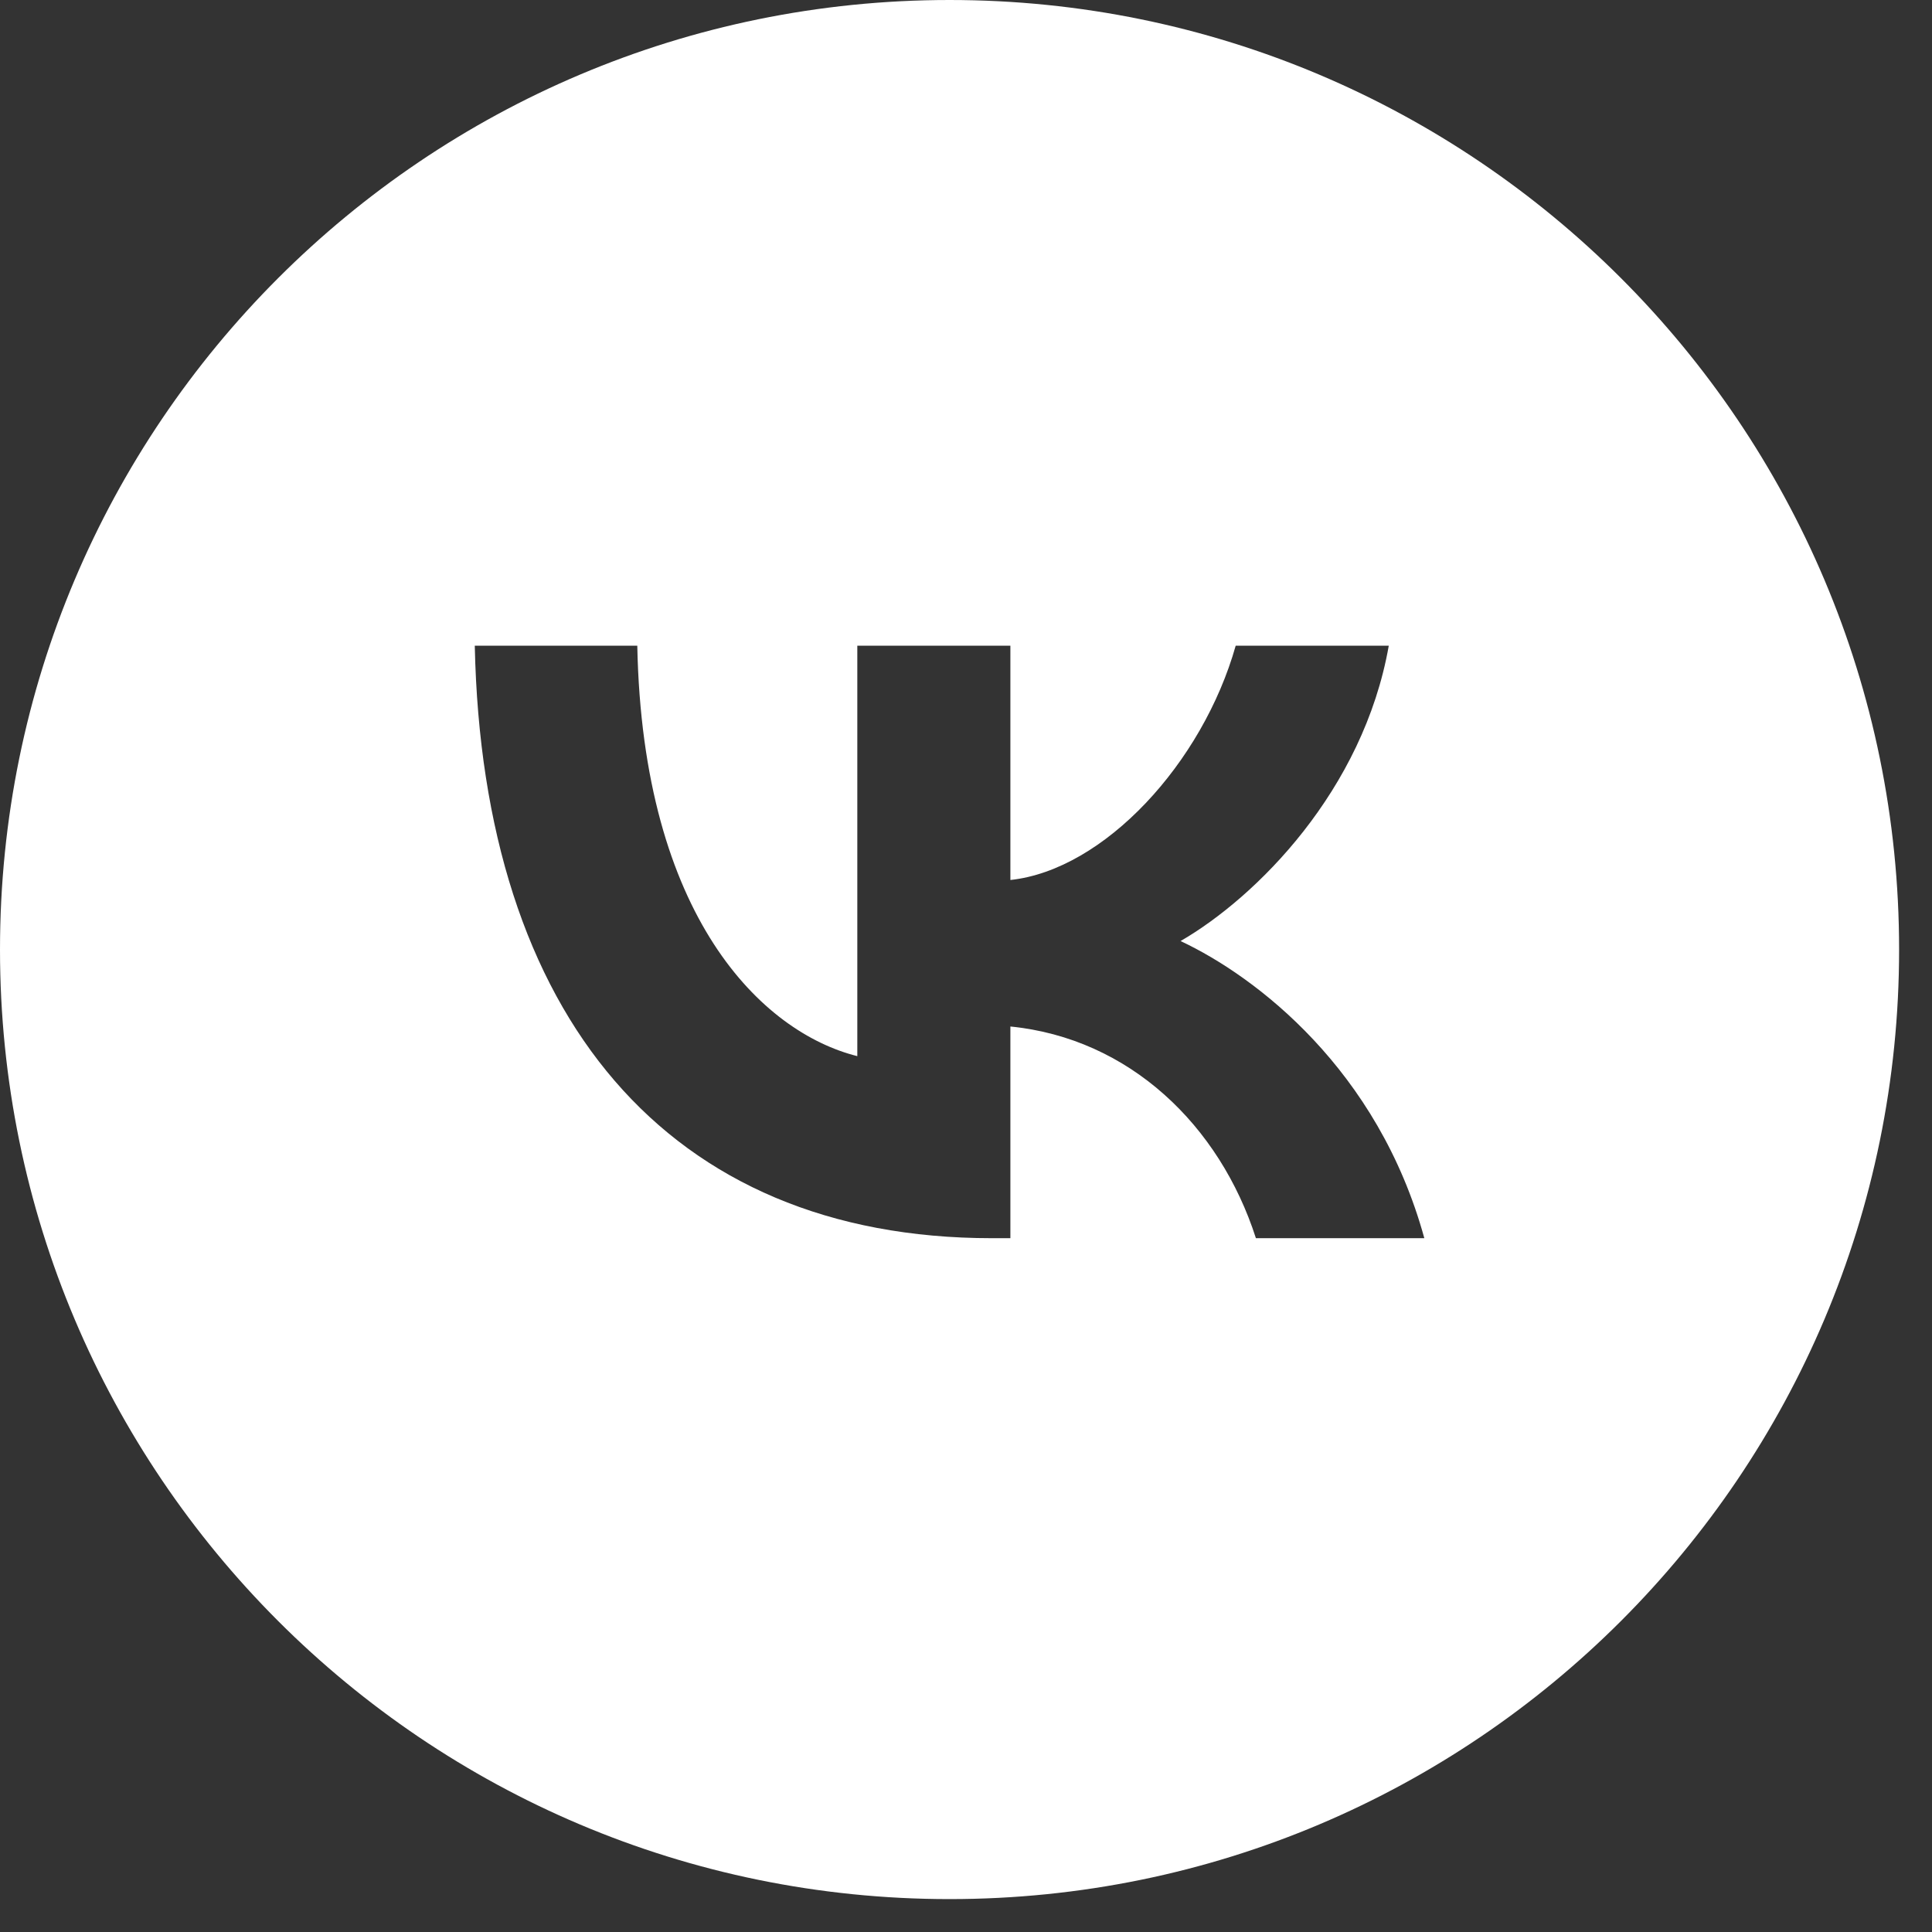
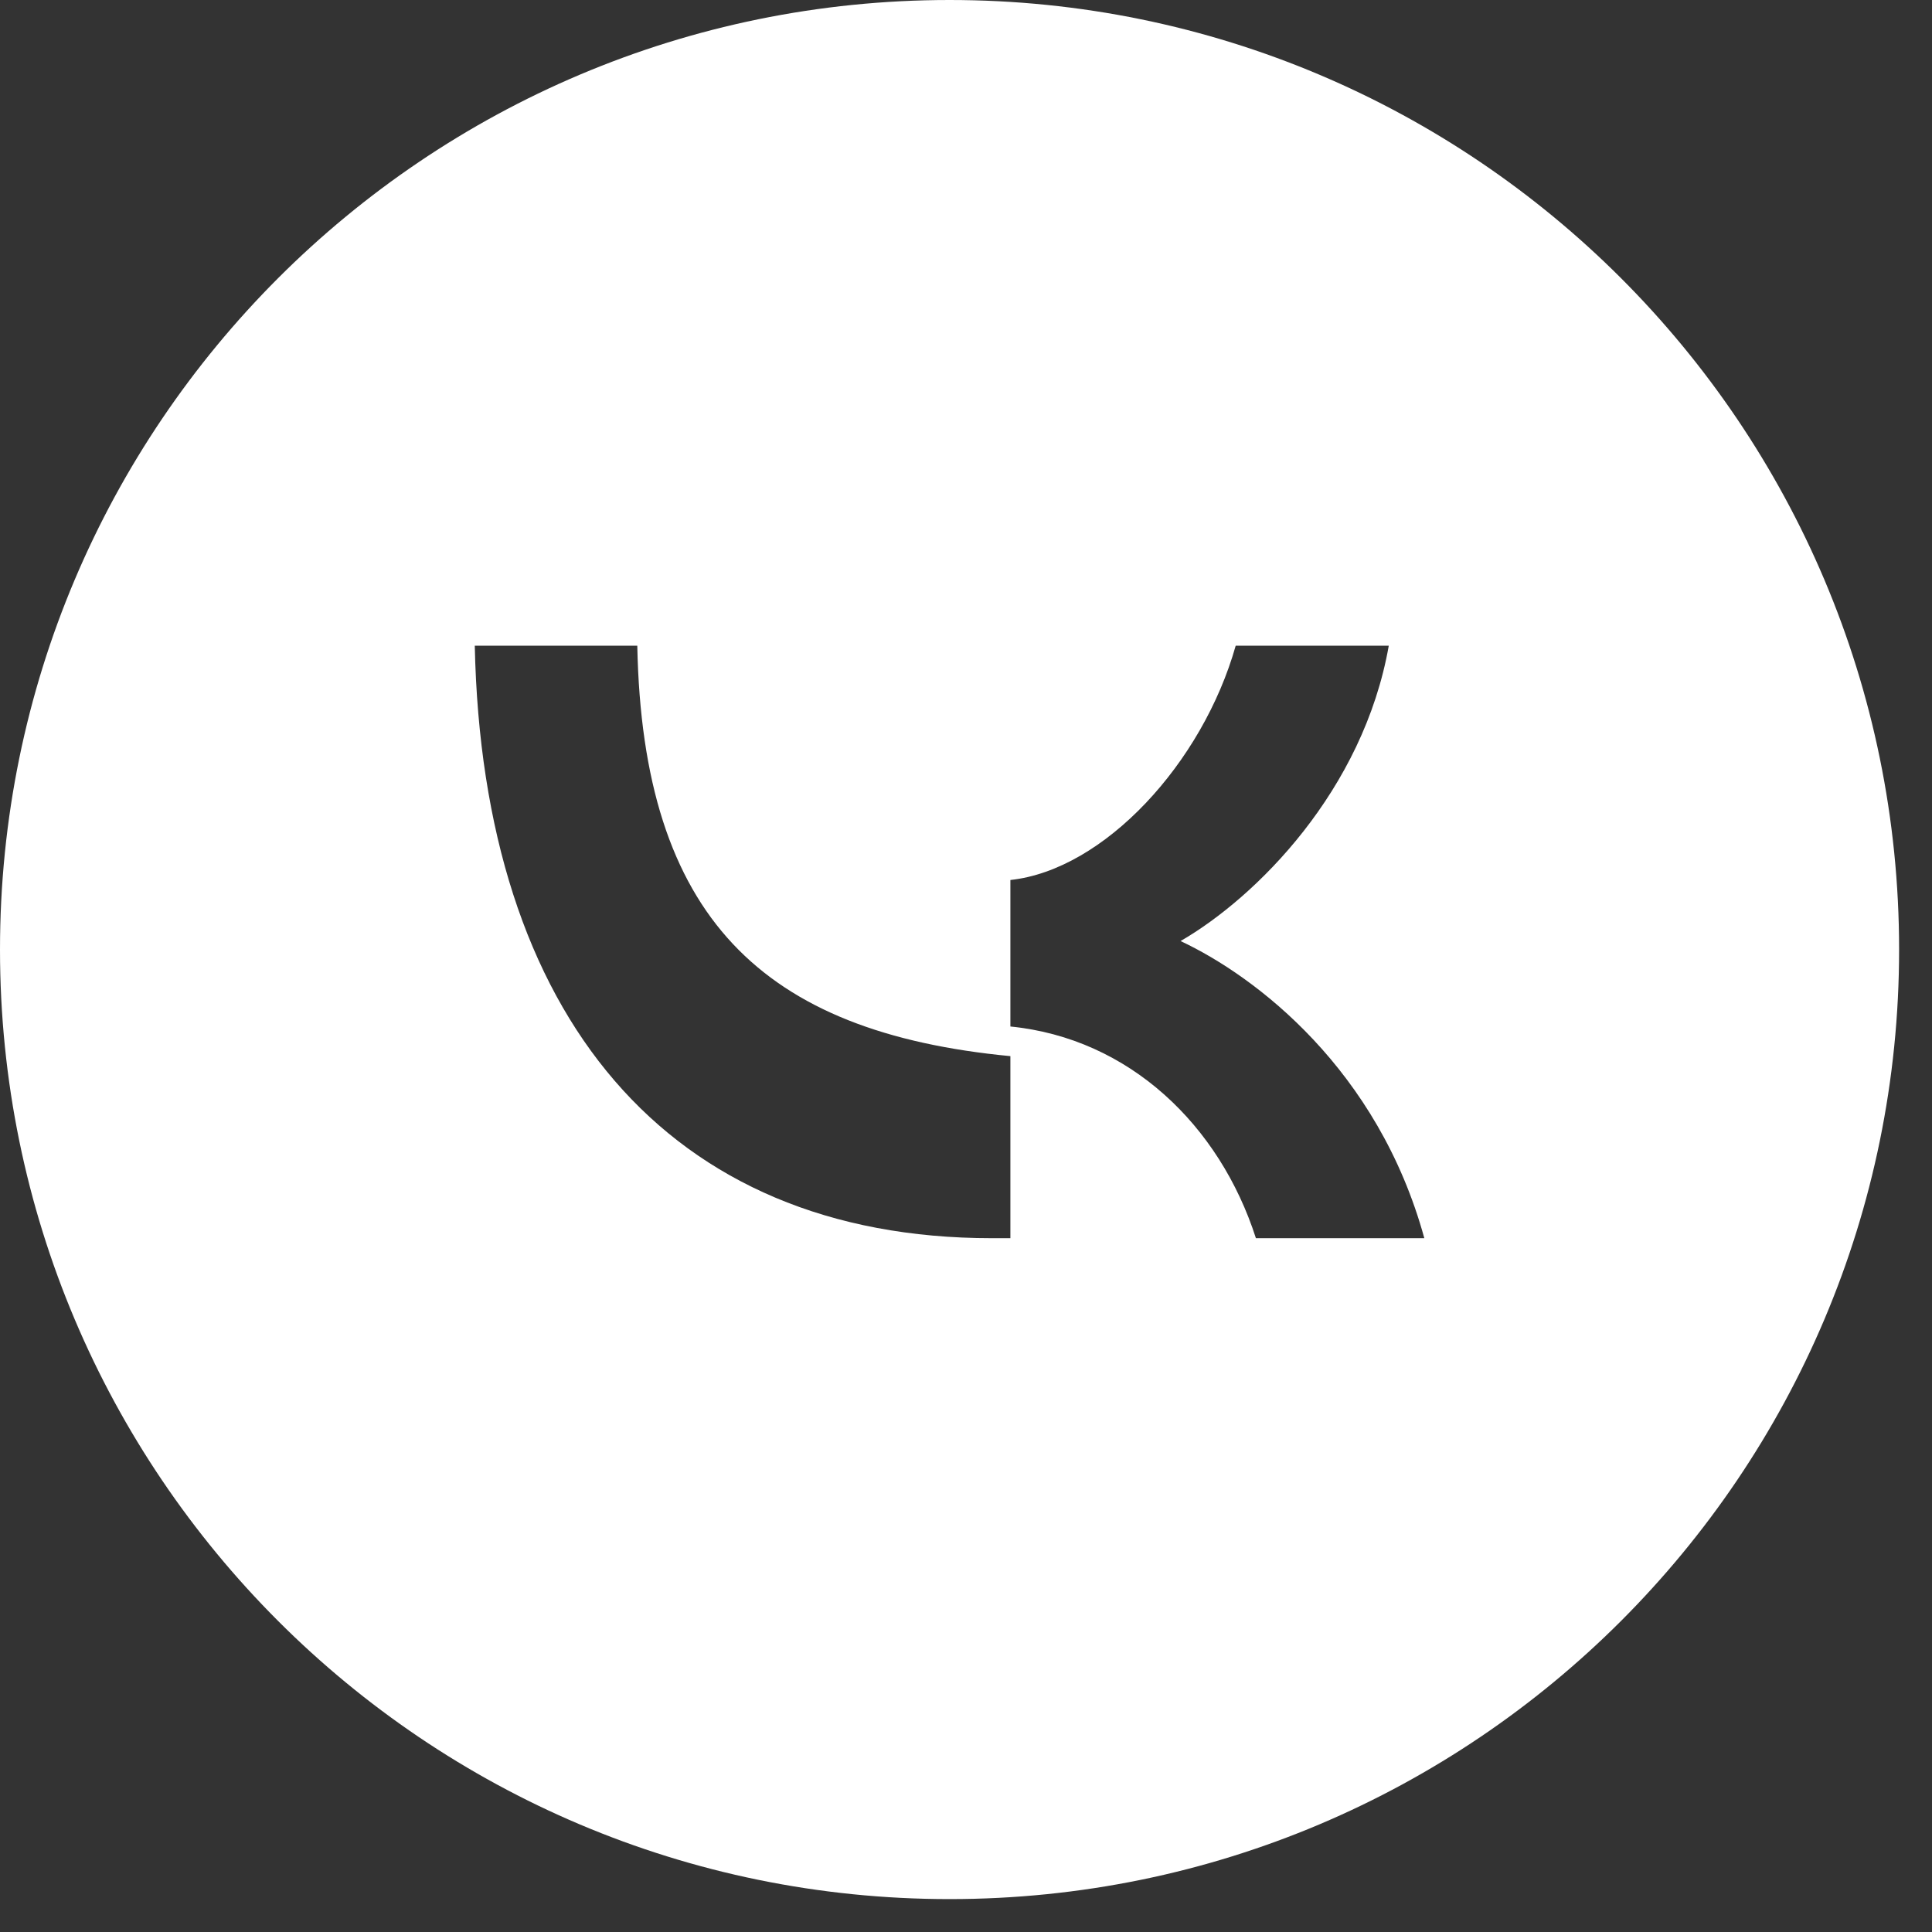
<svg xmlns="http://www.w3.org/2000/svg" width="35" height="35" viewBox="0 0 35 35" fill="none">
  <rect x="0" y="0" width="35" height="35" fill="#333333" stroke="none" />
-   <path fill-rule="evenodd" clip-rule="evenodd" d="M17.202 34.404C26.703 34.404 34.404 26.703 34.404 17.202C34.404 7.702 26.703 0 17.202 0C7.702 0 0 7.702 0 17.202C0 26.703 7.702 34.404 17.202 34.404ZM8.601 11.697C8.741 18.402 12.093 22.431 17.97 22.431H18.304V18.596C20.463 18.811 22.096 20.39 22.752 22.431H25.803C24.965 19.38 22.762 17.693 21.387 17.048C22.762 16.253 24.697 14.319 25.159 11.697H22.386C21.785 13.825 20.001 15.759 18.304 15.942V11.697H15.531V19.133C13.812 18.703 11.642 16.619 11.545 11.697H8.601Z" fill="white" />
+   <path fill-rule="evenodd" clip-rule="evenodd" d="M17.202 34.404C26.703 34.404 34.404 26.703 34.404 17.202C34.404 7.702 26.703 0 17.202 0C7.702 0 0 7.702 0 17.202C0 26.703 7.702 34.404 17.202 34.404ZM8.601 11.697C8.741 18.402 12.093 22.431 17.97 22.431H18.304V18.596C20.463 18.811 22.096 20.39 22.752 22.431H25.803C24.965 19.38 22.762 17.693 21.387 17.048C22.762 16.253 24.697 14.319 25.159 11.697H22.386C21.785 13.825 20.001 15.759 18.304 15.942V11.697V19.133C13.812 18.703 11.642 16.619 11.545 11.697H8.601Z" fill="white" />
</svg>